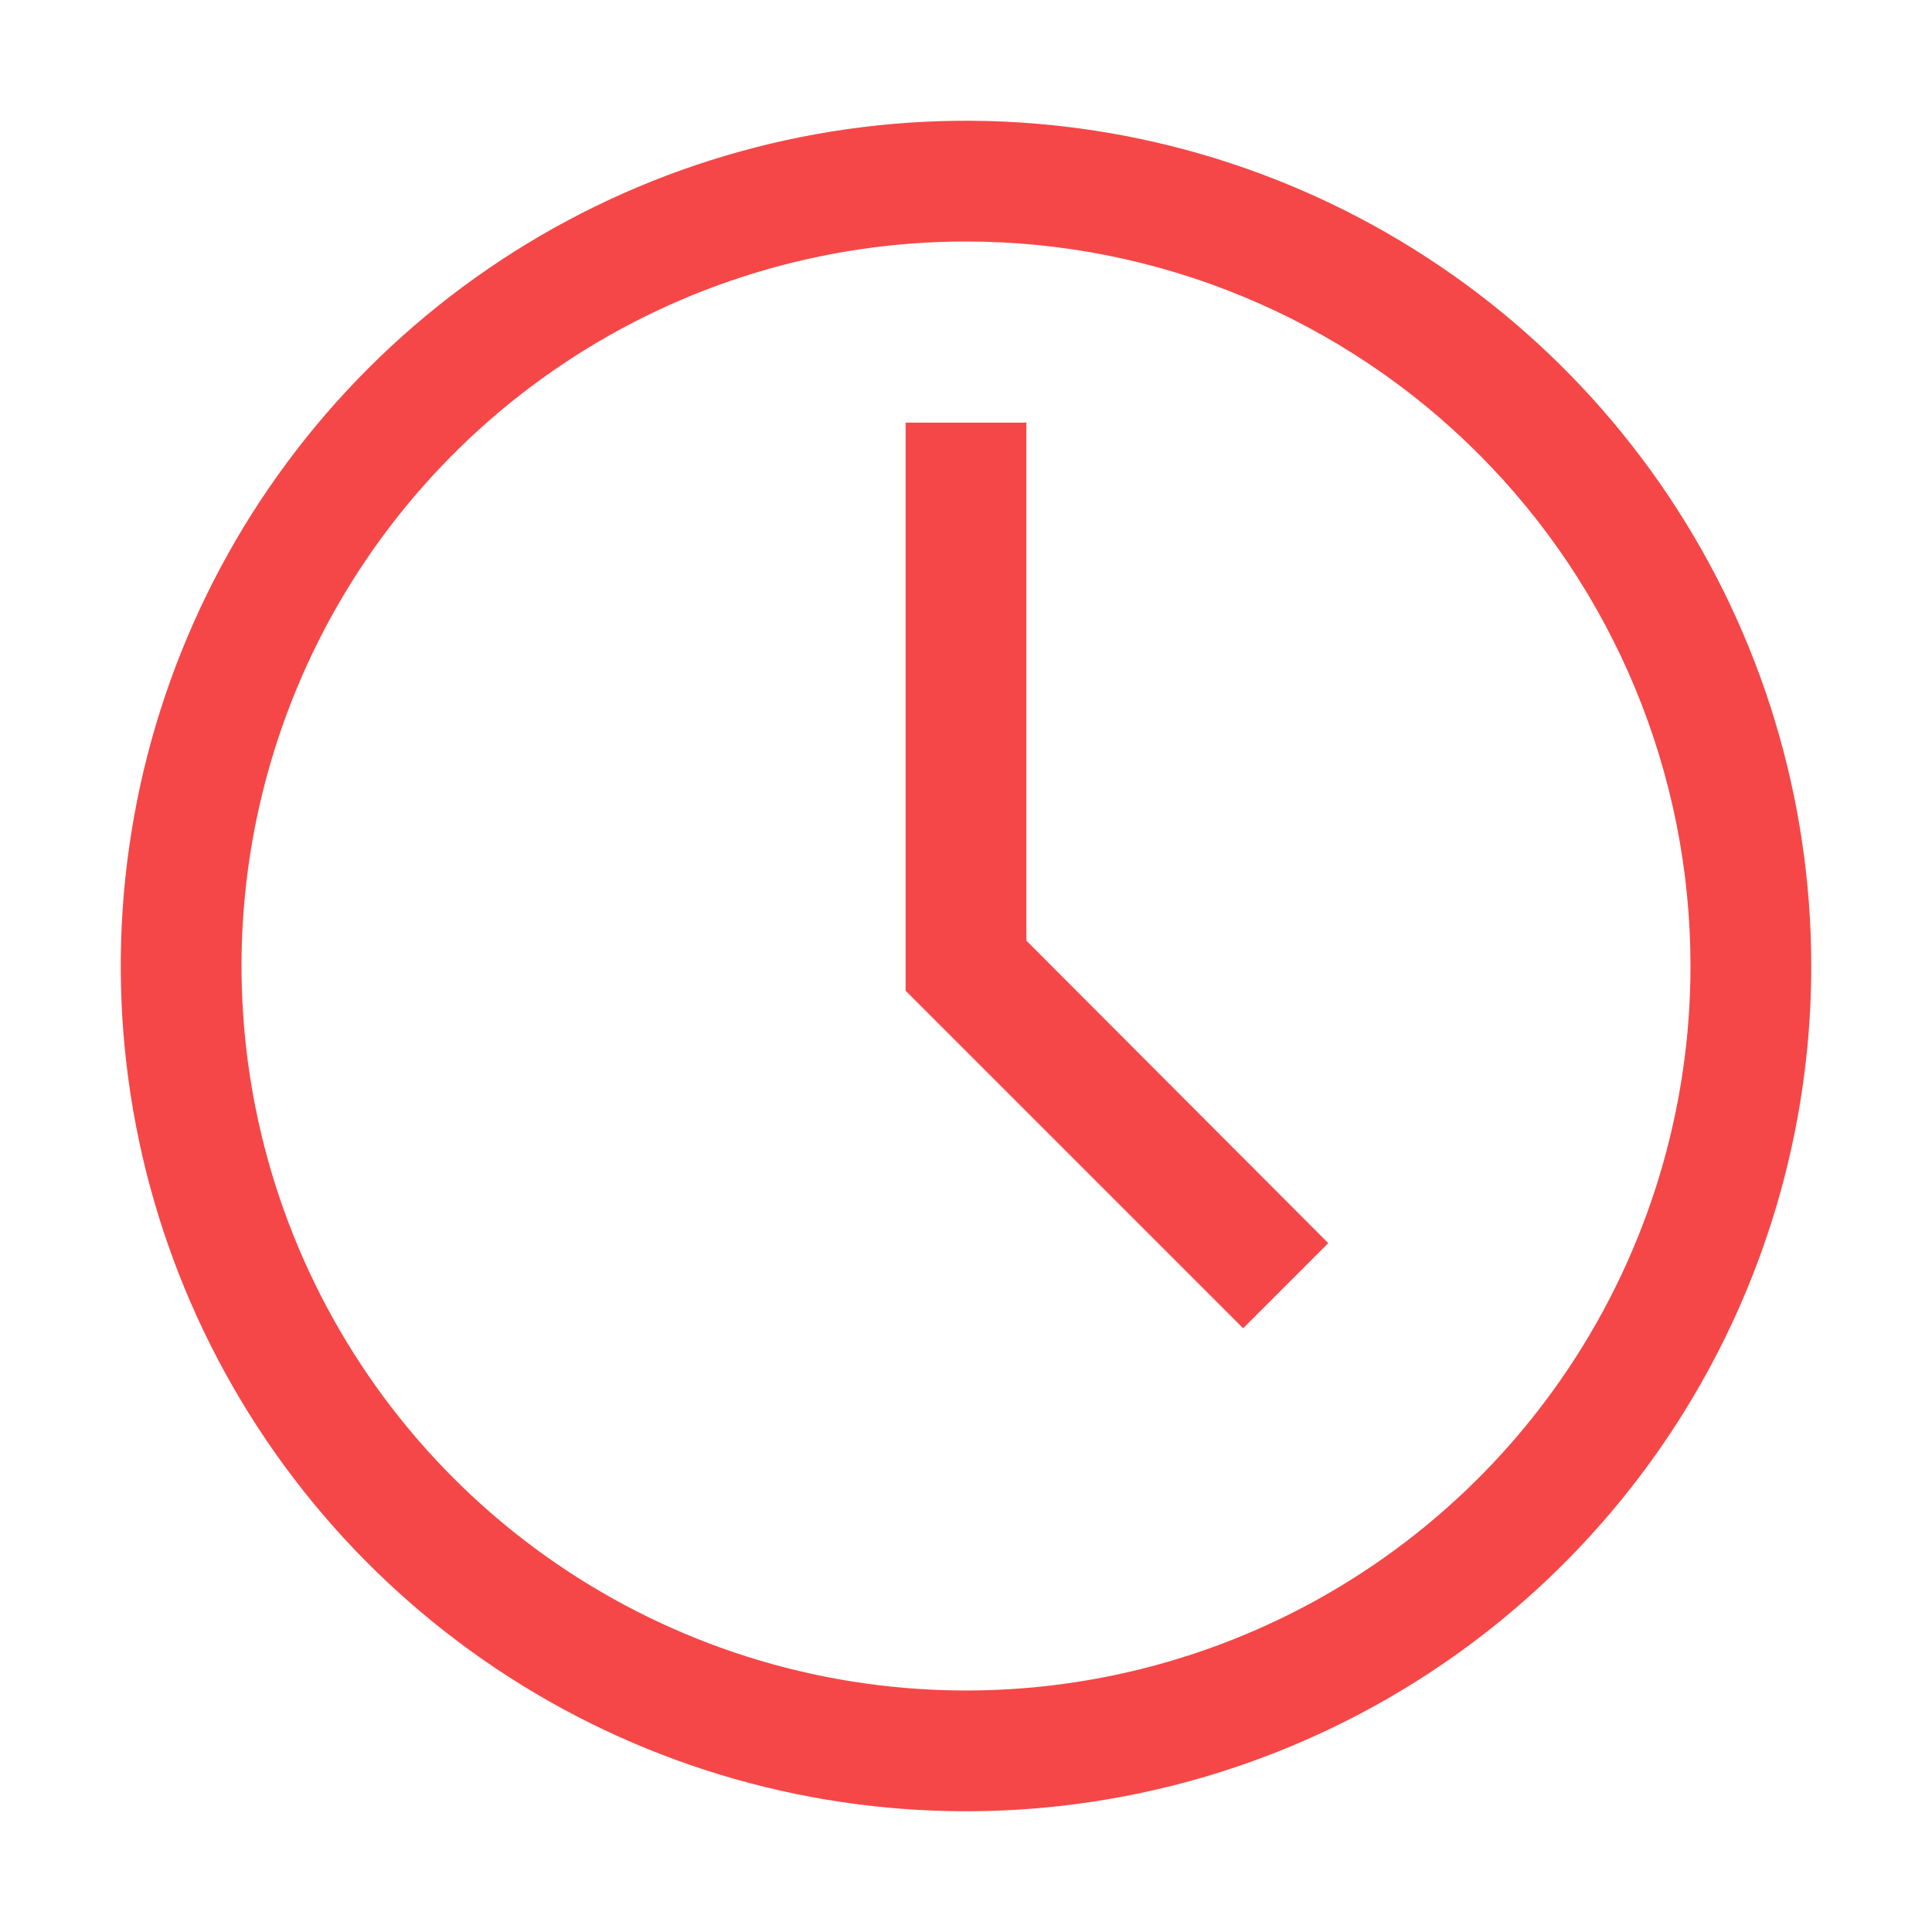
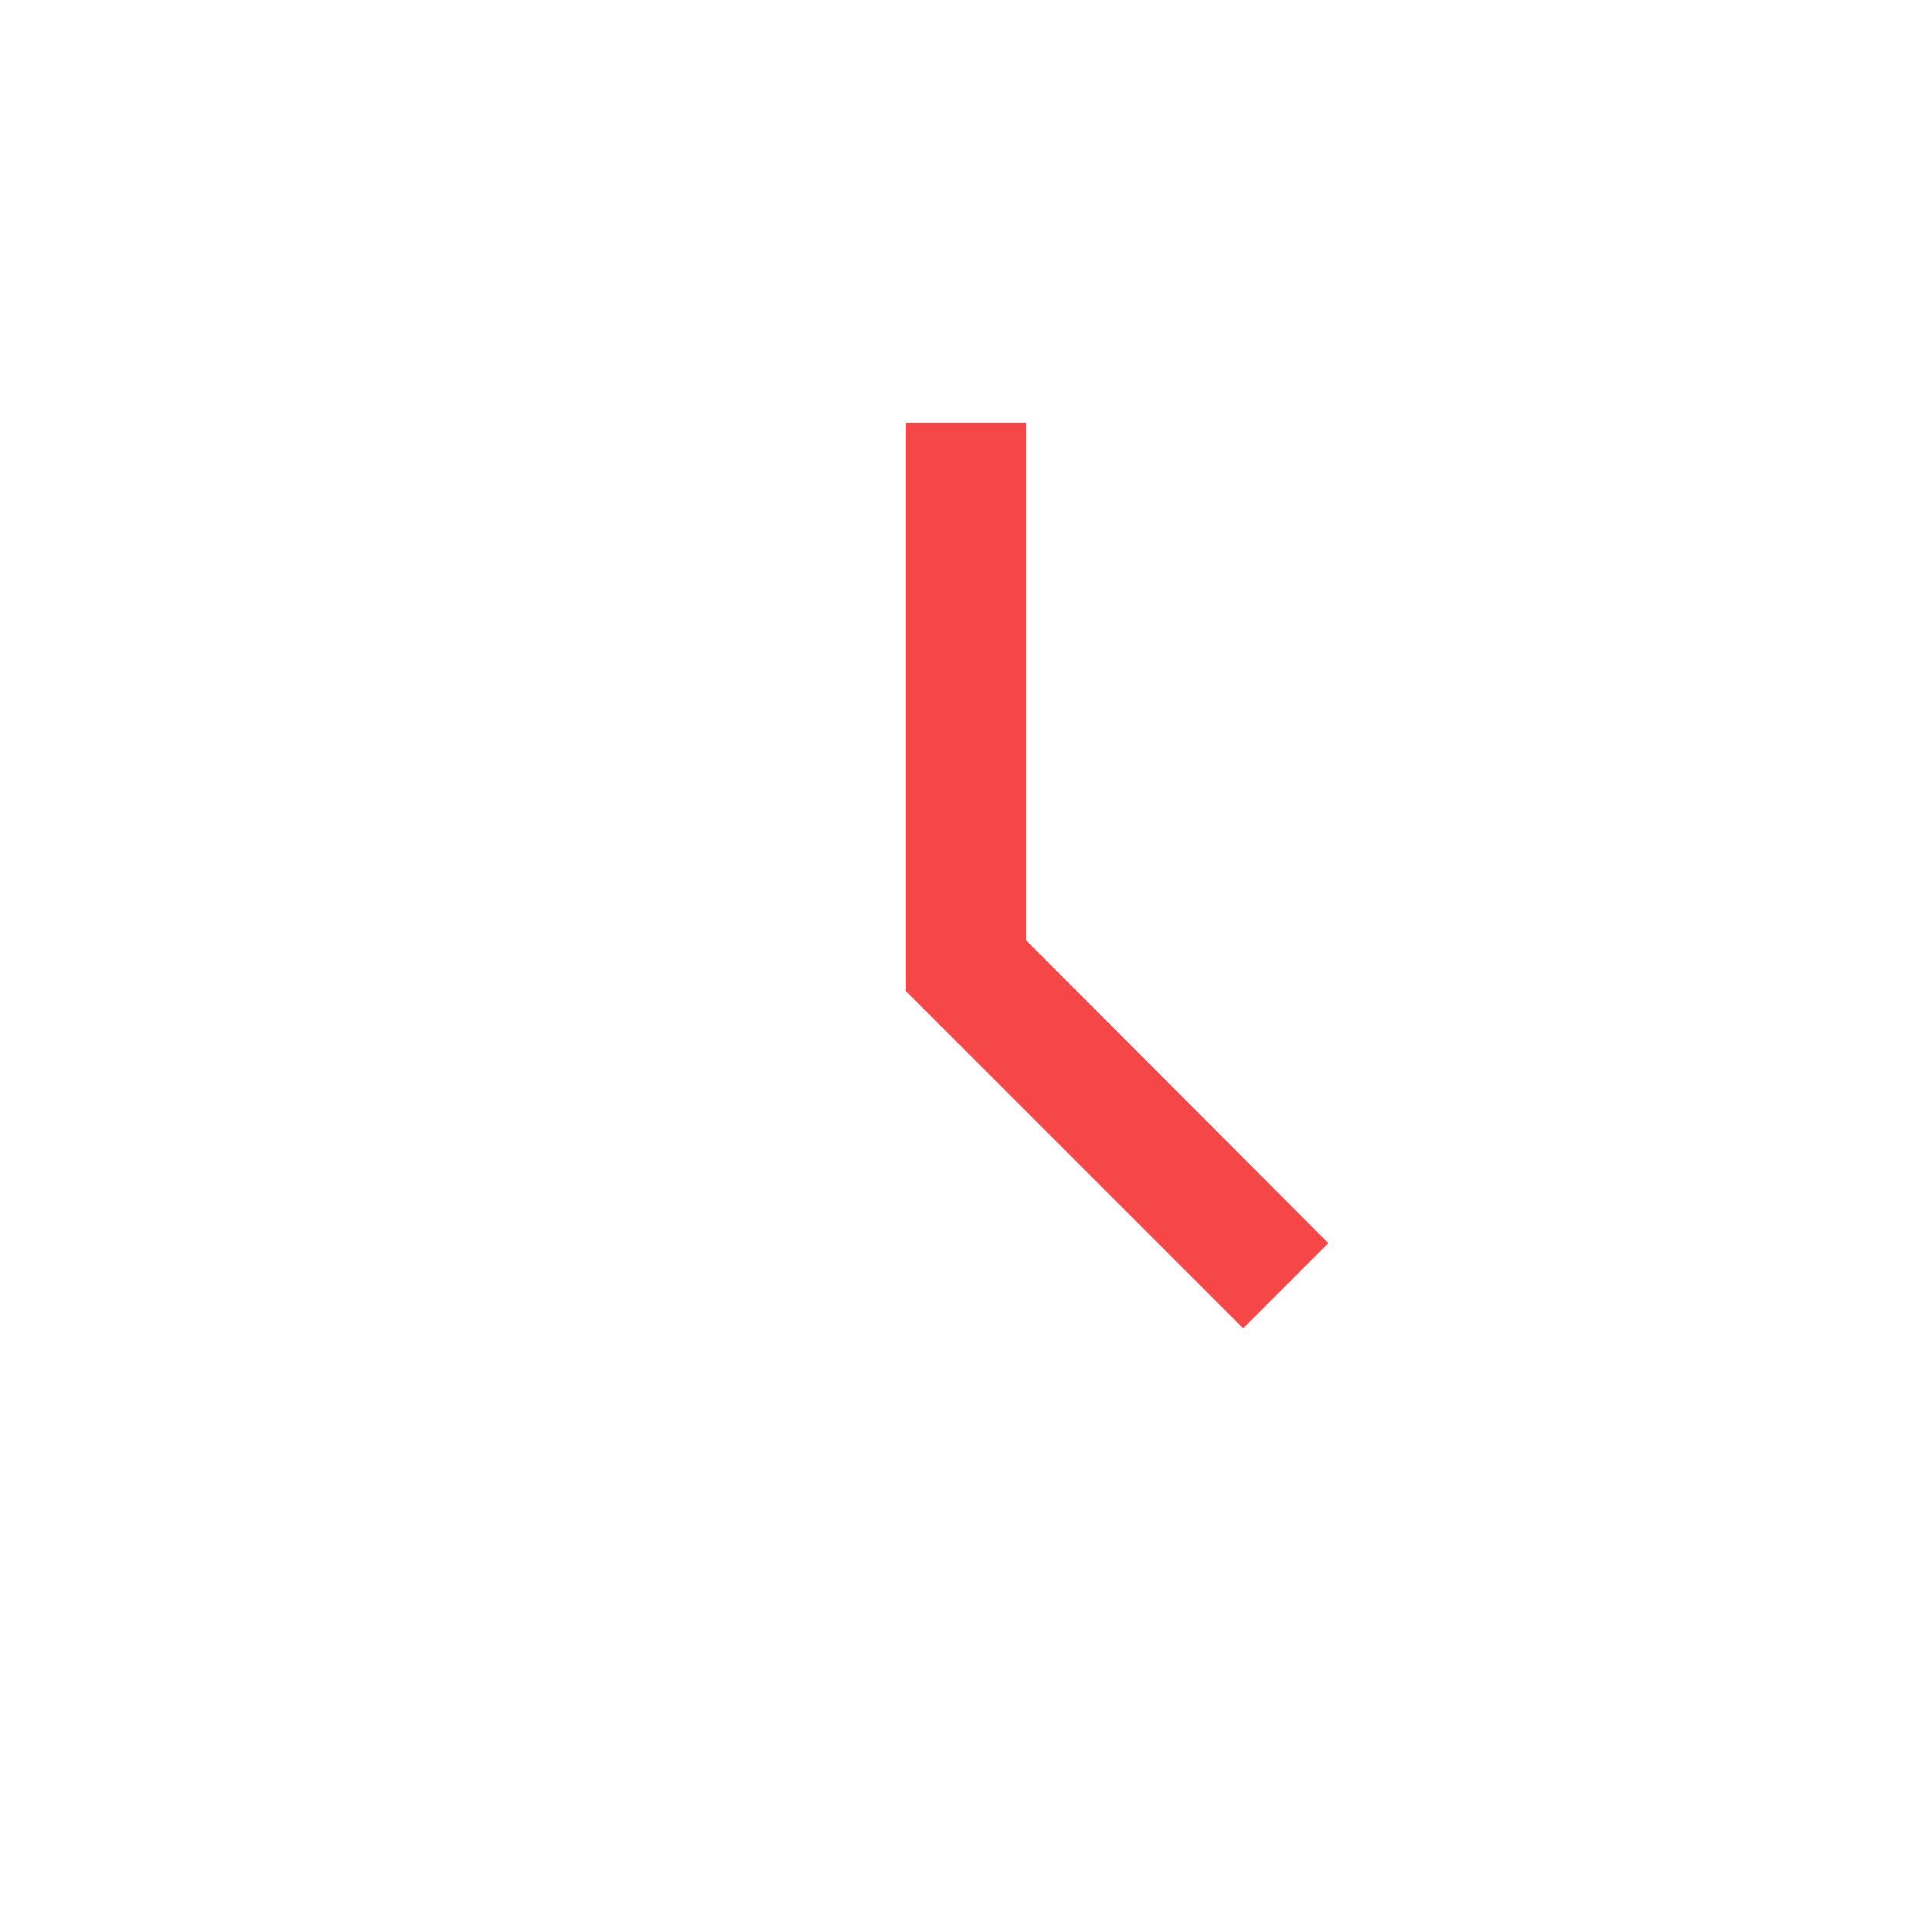
<svg xmlns="http://www.w3.org/2000/svg" width="100" height="100" viewBox="0 0 100 100" fill="none">
-   <path d="M50 93.75C41.347 93.75 32.889 91.184 25.694 86.377C18.499 81.57 12.892 74.737 9.58 66.742C6.269 58.748 5.403 49.952 7.091 41.465C8.779 32.978 12.945 25.183 19.064 19.064C25.183 12.945 32.978 8.779 41.465 7.091C49.952 5.403 58.748 6.269 66.742 9.58C74.737 12.892 81.57 18.499 86.377 25.694C91.184 32.889 93.75 41.347 93.75 50C93.75 61.603 89.141 72.731 80.936 80.936C72.731 89.141 61.603 93.75 50 93.75ZM50 12.5C42.583 12.5 35.333 14.699 29.166 18.82C22.999 22.941 18.193 28.797 15.354 35.649C12.516 42.502 11.774 50.042 13.221 57.316C14.668 64.59 18.239 71.272 23.483 76.516C28.728 81.761 35.41 85.332 42.684 86.779C49.958 88.226 57.498 87.484 64.351 84.645C71.203 81.807 77.06 77.001 81.18 70.834C85.301 64.667 87.5 57.417 87.5 50C87.5 40.054 83.549 30.516 76.516 23.483C69.484 16.451 59.946 12.5 50 12.5Z" fill="#F54747" />
  <path d="M64.344 68.75L46.875 51.281V21.875H53.125V48.688L68.75 64.344L64.344 68.75Z" fill="#F54747" />
</svg>